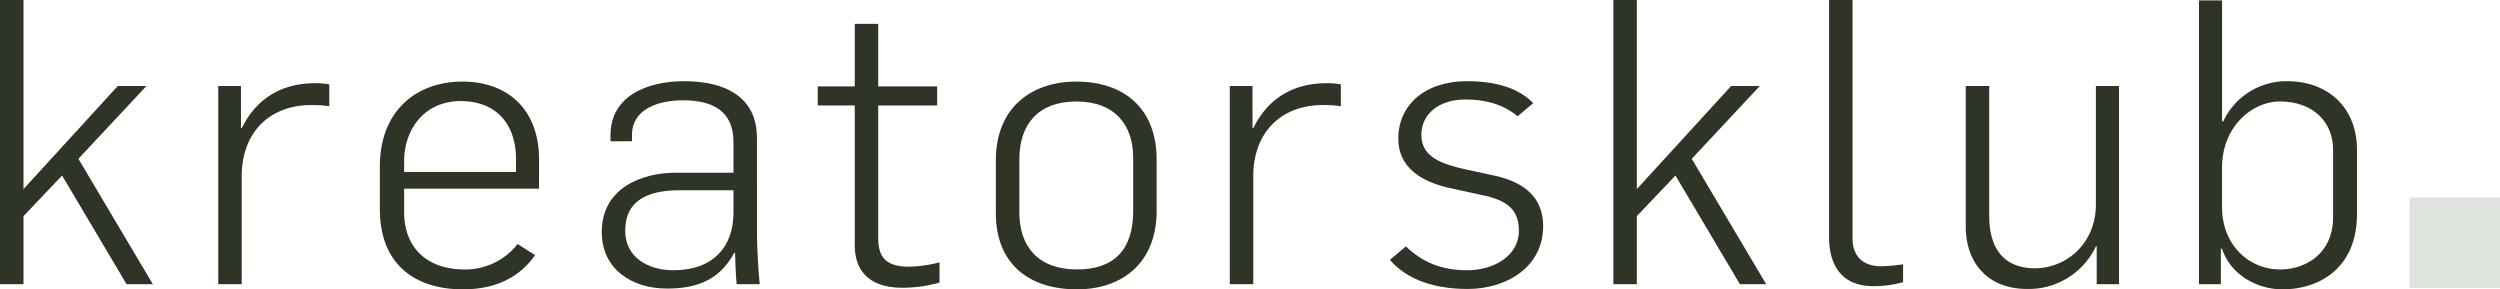
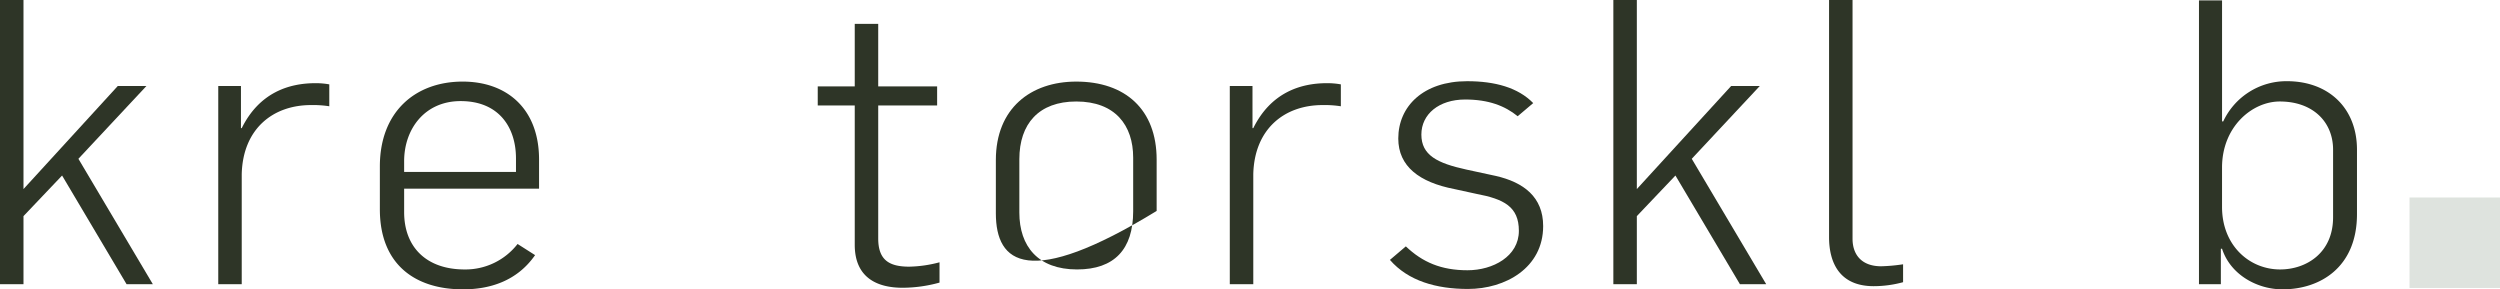
<svg xmlns="http://www.w3.org/2000/svg" id="Logo" width="803.958" height="93.048" viewBox="0 0 803.958 93.048">
  <g id="Gruppe_165" data-name="Gruppe 165">
    <path id="Pfad_6" data-name="Pfad 6" d="M0,0H7.553V60.8L37.887,27.646H47.1L25.214,51.068,49.148,91.388H40.7L19.966,56.445,7.553,69.5v21.89H0Z" fill="#2e3527" />
    <path id="Pfad_7" data-name="Pfad 7" d="M19.739,8.419h7.3V21.984h.252C32.92,10.6,42.393,7.523,50.966,7.523a24.325,24.325,0,0,1,4.48.384v7.04a33.785,33.785,0,0,0-5.888-.384c-12.285,0-21.886,7.681-22.27,22.142V72.16H19.739Z" transform="translate(50.449 19.227)" fill="#2e3527" />
    <path id="Pfad_8" data-name="Pfad 8" d="M34.354,48.466V34.641c0-17.534,11.393-27.262,26.622-27.262,14.209,0,24.574,8.7,24.574,25.086V41.81H42.163v7.553c0,11.261,7.168,18.43,19.454,18.43A21.233,21.233,0,0,0,78.642,59.6l5.632,3.584C78.386,71.632,69.553,74.189,61.1,74.189,45.491,74.189,34.354,66,34.354,48.466ZM78.129,36.433V32.081c0-9.981-5.5-18.43-17.79-18.43-11.649,0-18.177,9.085-18.177,19.326v3.456Z" transform="translate(87.802 18.859)" fill="#2e3527" />
-     <path id="Pfad_9" data-name="Pfad 9" d="M54.421,55.851c0-14.333,13.181-19.07,23.678-19.07H96.785V26.925c0-9.985-6.656-13.437-16.254-13.437-7.937,0-16.385,2.816-16.385,11.133v2.048H57.234v-1.92c0-12.669,11.777-17.406,23.682-17.406,12.413,0,23.422,4.48,23.422,18.3V56.619c0,3.712.512,13.185.9,16H97.809c-.256-2.176-.512-8.193-.512-10.113h-.256c-5.248,9.857-13.821,11.521-21.63,11.521C63.89,74.029,54.421,67.628,54.421,55.851Zm42.364-6.269V42.414H79.635c-8.7,0-17.665,2.176-17.665,13.053,0,8.577,7.425,12.673,15.489,12.673C90.26,68.14,96.785,60.588,96.785,49.582Z" transform="translate(139.089 18.767)" fill="#2e3527" />
    <path id="Pfad_10" data-name="Pfad 10" d="M85.859,73.194V28.4h-11.9V22.254h11.9V2.16h7.549V22.254h18.945V28.4H93.408V71.146c0,6.912,3.456,9.089,9.985,9.089a40.569,40.569,0,0,0,9.729-1.408v6.528a44.646,44.646,0,0,1-11.9,1.661C93.283,87.016,85.859,83.947,85.859,73.194Z" transform="translate(189.012 5.521)" fill="#2e3527" />
-     <path id="Pfad_11" data-name="Pfad 11" d="M90.064,49.743V32.593c0-16.638,11.265-25.214,25.854-25.214,15.745,0,25.854,8.957,25.854,25.086V48.978c0,16.51-10.877,25.211-25.6,25.211C100.561,74.189,90.064,65.872,90.064,49.743Zm44.16-.64V31.825c0-10.369-5.76-18.046-18.305-18.046-12.029,0-18.3,7.165-18.3,18.558V49.49c0,10.877,6.016,18.3,18.558,18.3C128.207,67.792,134.224,61.264,134.224,49.1Z" transform="translate(230.186 18.859)" fill="#2e3527" />
+     <path id="Pfad_11" data-name="Pfad 11" d="M90.064,49.743V32.593c0-16.638,11.265-25.214,25.854-25.214,15.745,0,25.854,8.957,25.854,25.086V48.978C100.561,74.189,90.064,65.872,90.064,49.743Zm44.16-.64V31.825c0-10.369-5.76-18.046-18.305-18.046-12.029,0-18.3,7.165-18.3,18.558V49.49c0,10.877,6.016,18.3,18.558,18.3C128.207,67.792,134.224,61.264,134.224,49.1Z" transform="translate(230.186 18.859)" fill="#2e3527" />
    <path id="Pfad_12" data-name="Pfad 12" d="M111.221,8.419h7.3V21.984h.256c5.632-11.389,15.1-14.461,23.678-14.461a24.353,24.353,0,0,1,4.48.384v7.04a33.806,33.806,0,0,0-5.888-.384c-12.289,0-21.886,7.681-22.27,22.142V72.16h-7.553Z" transform="translate(284.259 19.227)" fill="#2e3527" />
    <path id="Pfad_13" data-name="Pfad 13" d="M125.7,64.812l5.12-4.352c5.373,5.12,11.389,7.681,19.838,7.681,8.189,0,16.51-4.48,16.51-12.673,0-7.8-4.861-10.237-13.693-11.9l-7.04-1.536c-11.265-2.176-18.049-7.3-18.049-16.257,0-10.365,8.068-18.43,22.146-18.43,8.961,0,16.382,2.048,21.246,7.04l-4.992,4.224c-4.1-3.328-9.341-5.376-16.894-5.376-8.449,0-14.081,4.736-14.081,11.265,0,6.653,5.12,9.213,14.465,11.261l9.469,2.048c8.961,2.048,15.233,6.784,15.233,16.126,0,13.441-12.157,20.225-24.19,20.225C140.677,74.157,131.589,71.6,125.7,64.812Z" transform="translate(321.275 18.767)" fill="#2e3527" />
    <path id="Pfad_14" data-name="Pfad 14" d="M145.91,0h7.552V60.8L183.8,27.646h9.213L171.124,51.068l23.934,40.319H186.61L165.876,56.445,153.462,69.5v21.89H145.91Z" transform="translate(372.917)" fill="#2e3527" />
    <path id="Pfad_15" data-name="Pfad 15" d="M165.418,76.283V0h7.553V76.795c0,4.992,2.816,8.833,9.217,8.833a55.076,55.076,0,0,0,7.037-.64v5.76a35.908,35.908,0,0,1-9.469,1.28C168.618,92.028,165.418,84.219,165.418,76.283Z" transform="translate(422.776)" fill="#2e3527" />
-     <path id="Pfad_16" data-name="Pfad 16" d="M177.78,52.955V7.775h7.553V49.5c0,11.9,5.888,16.9,14.717,16.9,9.985,0,19.582-7.937,19.582-20.481V7.775h7.425V71.516h-7.165V59.355h-.26a23.874,23.874,0,0,1-22.014,13.7C184.308,73.052,177.78,64.092,177.78,52.955Z" transform="translate(454.371 19.871)" fill="#2e3527" />
    <path id="Pfad_17" data-name="Pfad 17" d="M206.294,79.9h-.384V91.3h-7.037V.036h7.421V38.947h.384a22.407,22.407,0,0,1,20.481-12.929c13.437,0,22.526,8.7,22.526,22.014V68.77c0,17.15-11.9,24.187-23.934,24.187C217.559,92.956,208.982,88.223,206.294,79.9ZM242,69.79V48.032c0-8.833-6.4-15.486-17.15-15.486-8.833,0-18.561,8.061-18.561,21.246V66.465c0,12.285,8.7,20.094,18.689,20.094C233.3,86.559,242,81.311,242,69.79Z" transform="translate(508.28 0.092)" fill="#2e3527" />
  </g>
  <rect id="Rechteck_662" data-name="Rechteck 662" width="29.098" height="29.098" transform="translate(774.86 63.511)" fill="#dee3de" />
</svg>